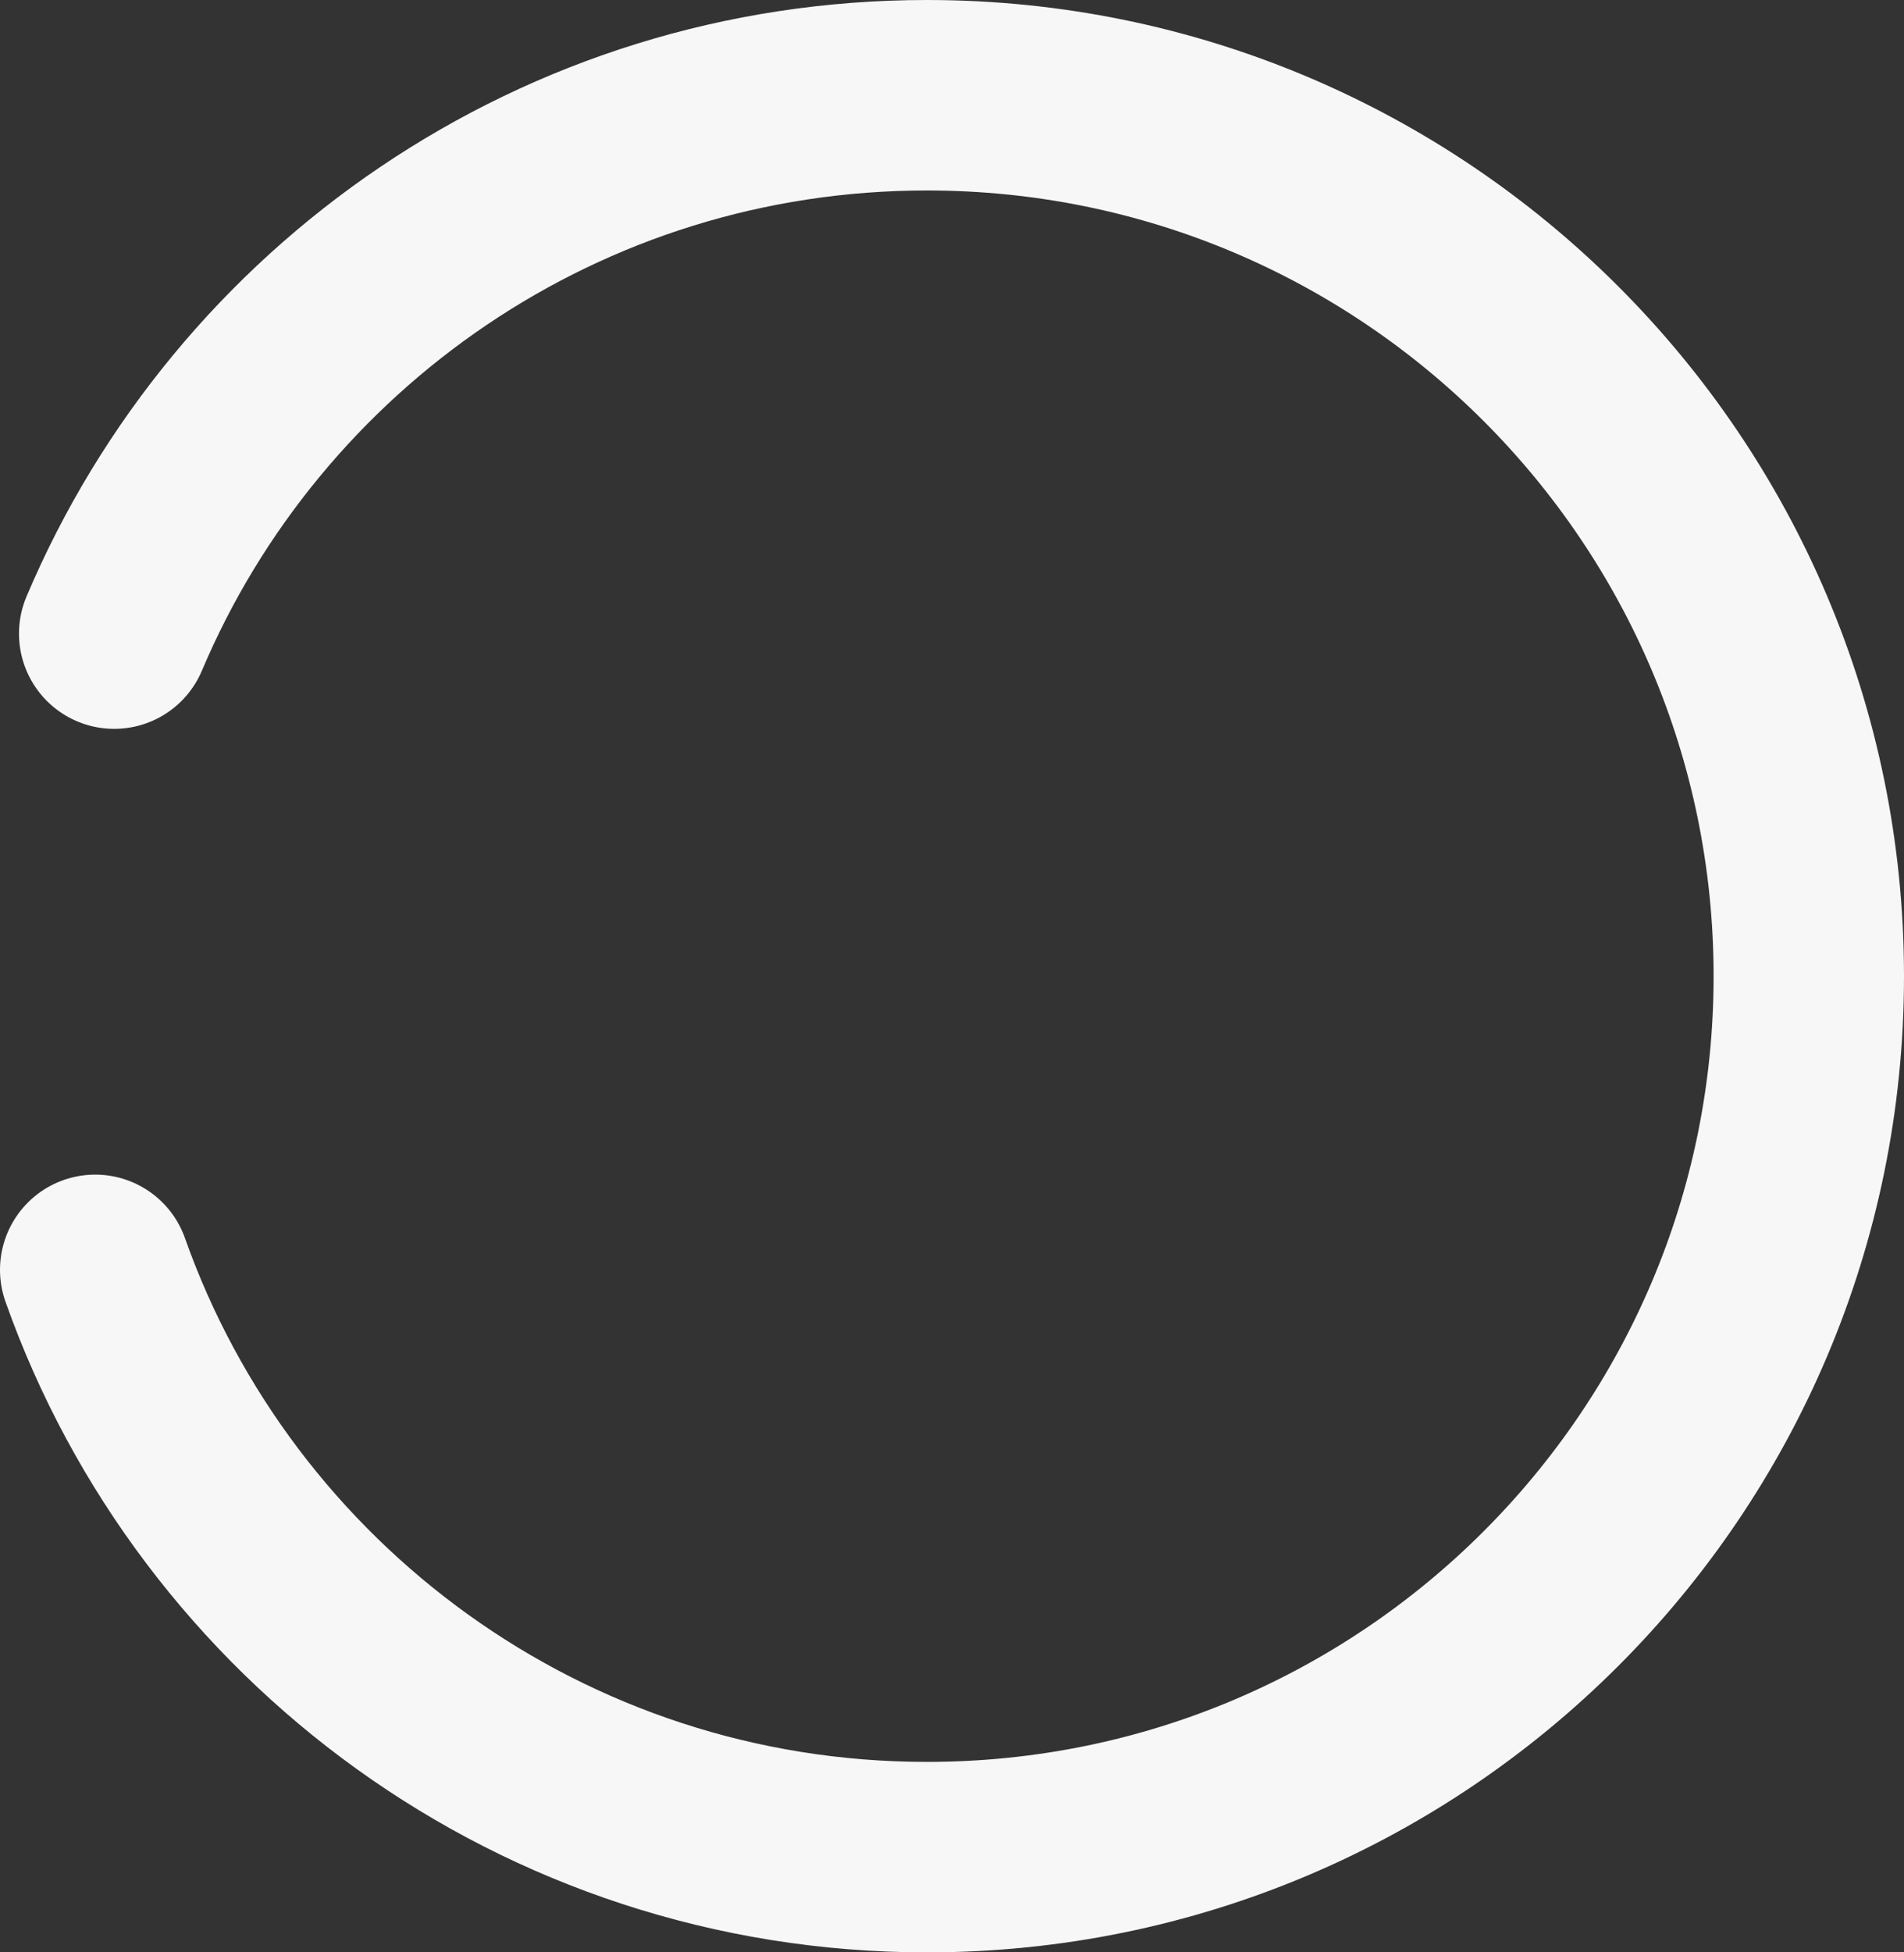
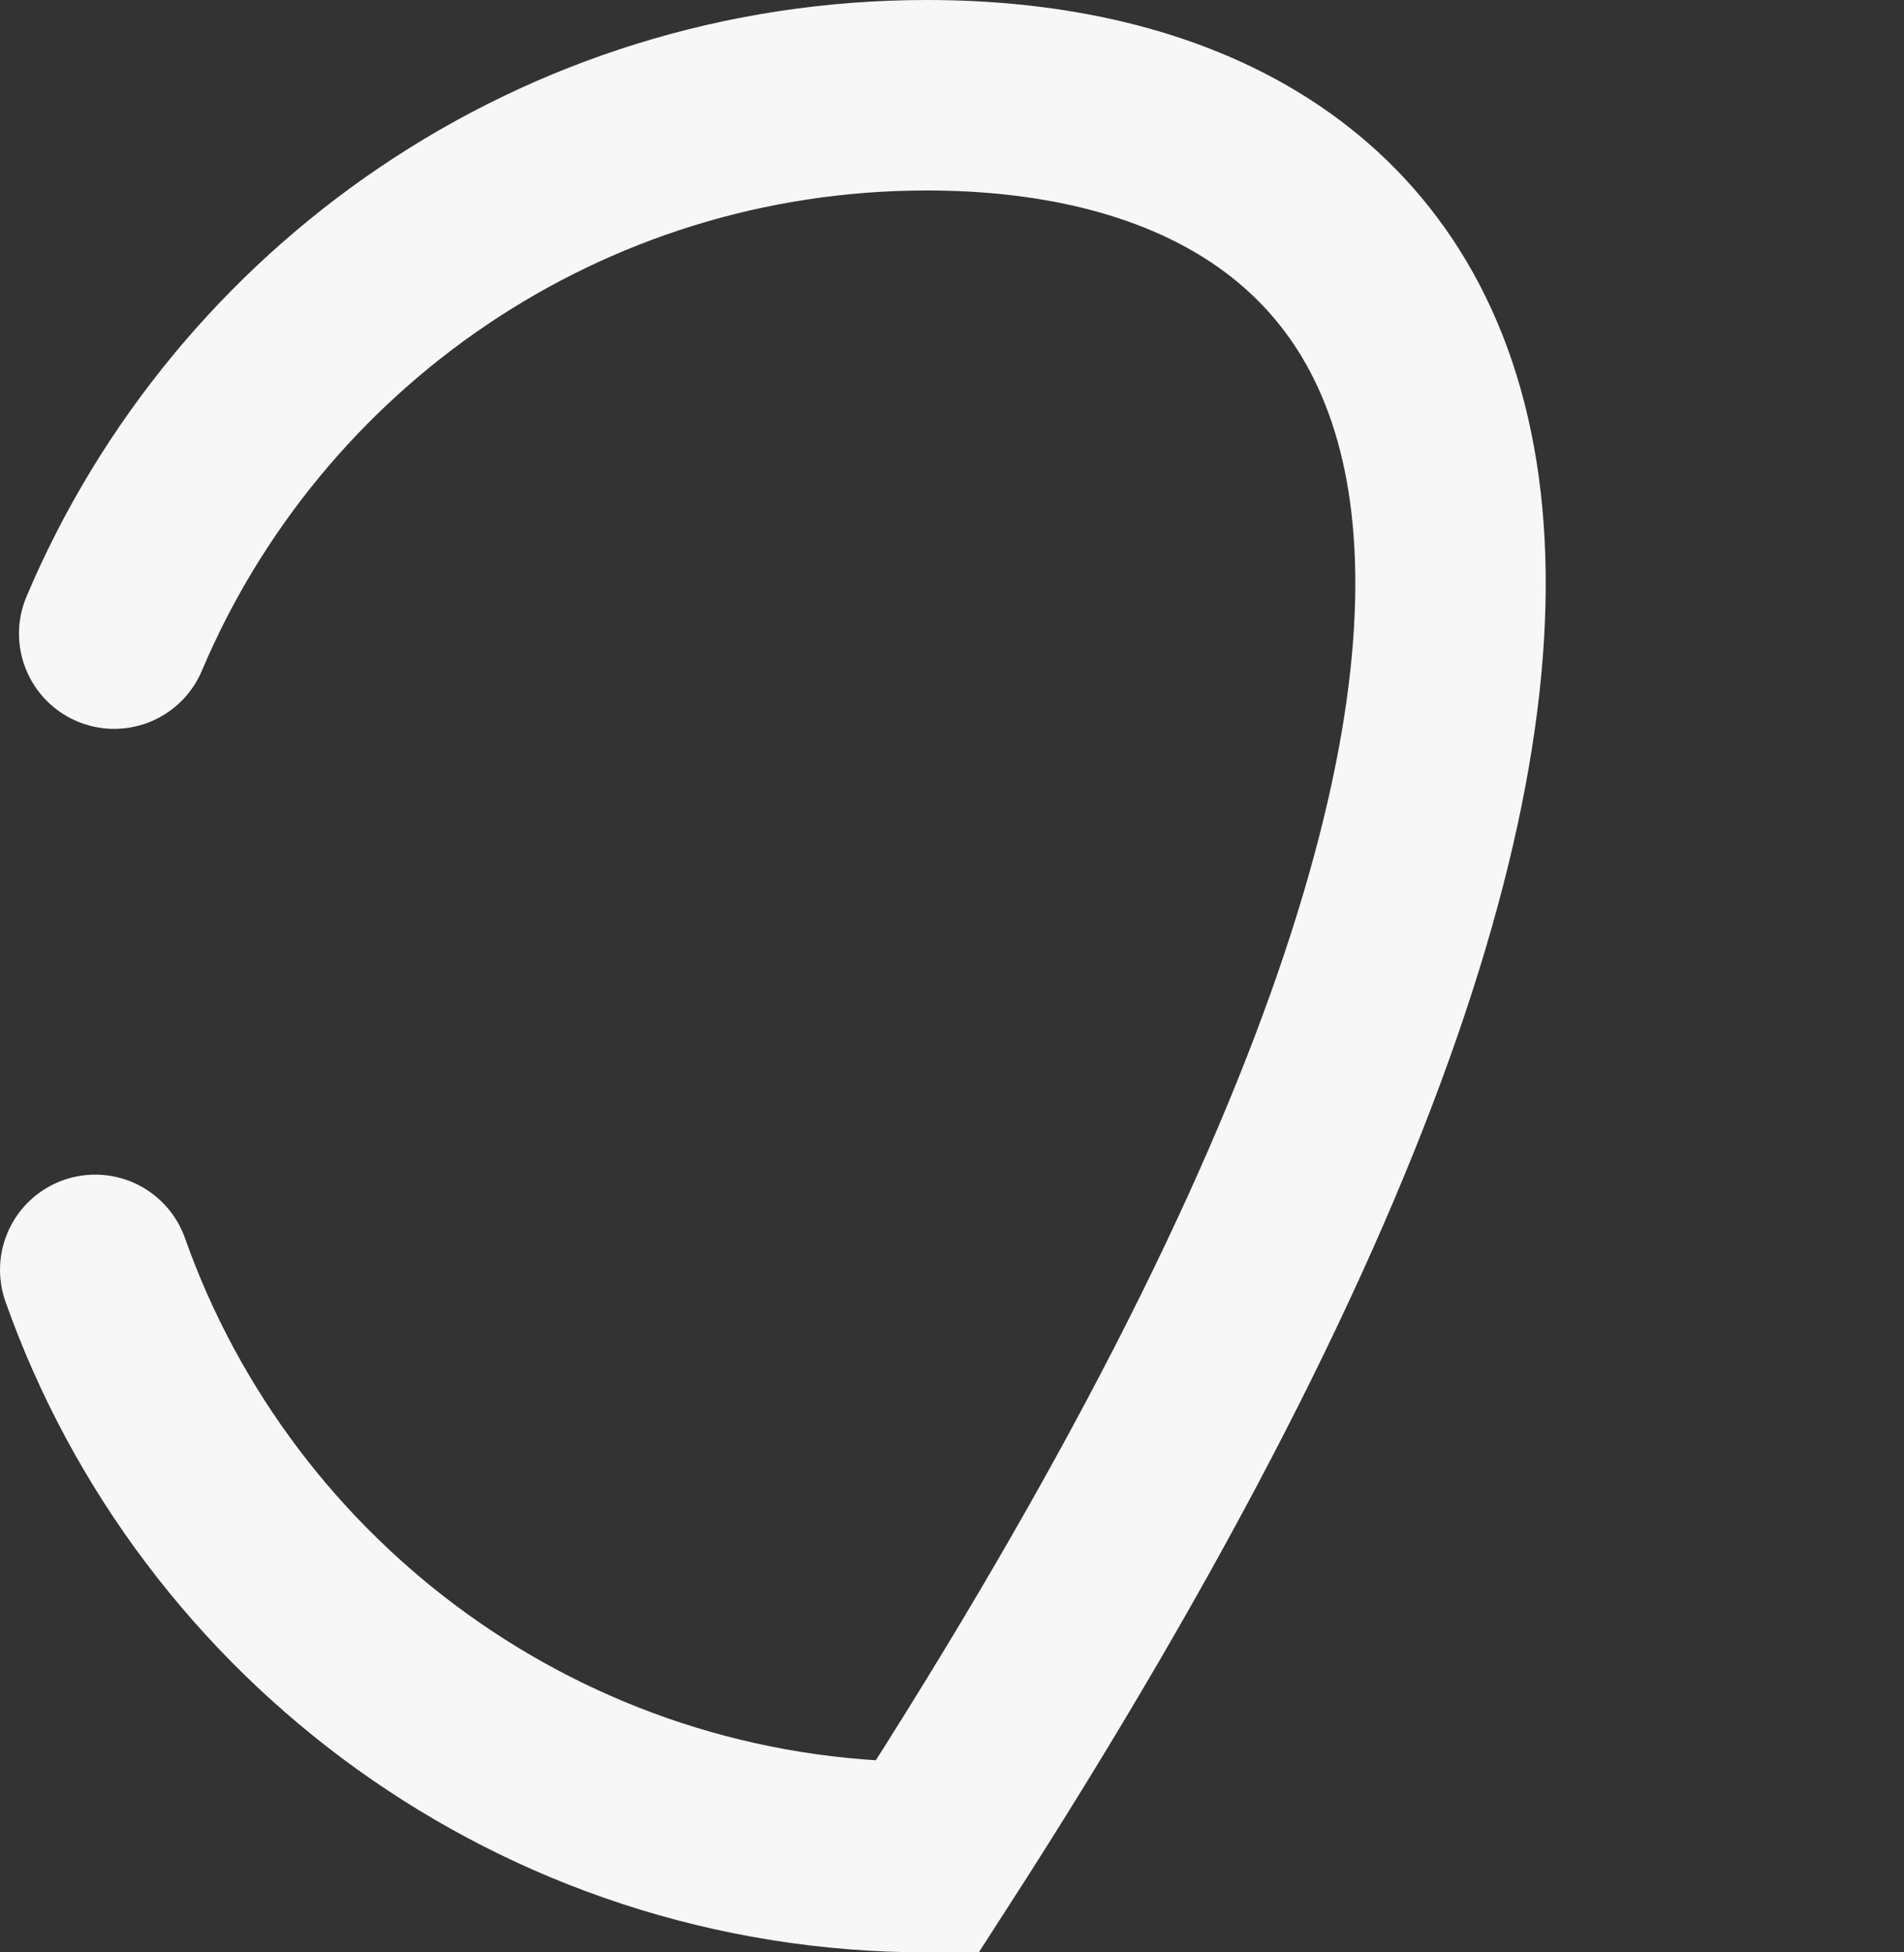
<svg xmlns="http://www.w3.org/2000/svg" fill="none" height="100%" overflow="visible" preserveAspectRatio="none" style="display: block;" viewBox="0 0 40 41" width="100%">
  <rect x="0" y="0" width="40" height="41" fill="#333333" stroke="none" />
-   <path d="M2 26.667C4.543 33.852 11.406 39 19.473 39C29.705 39 38 30.717 38 20.5C38 10.283 29.705 2 19.473 2C11.796 2 5.21 6.662 2.399 13.306" id="Vector" stroke="#F7F7F7" stroke-linecap="round" stroke-width="4" />
+   <path d="M2 26.667C4.543 33.852 11.406 39 19.473 39C38 10.283 29.705 2 19.473 2C11.796 2 5.21 6.662 2.399 13.306" id="Vector" stroke="#F7F7F7" stroke-linecap="round" stroke-width="4" />
</svg>